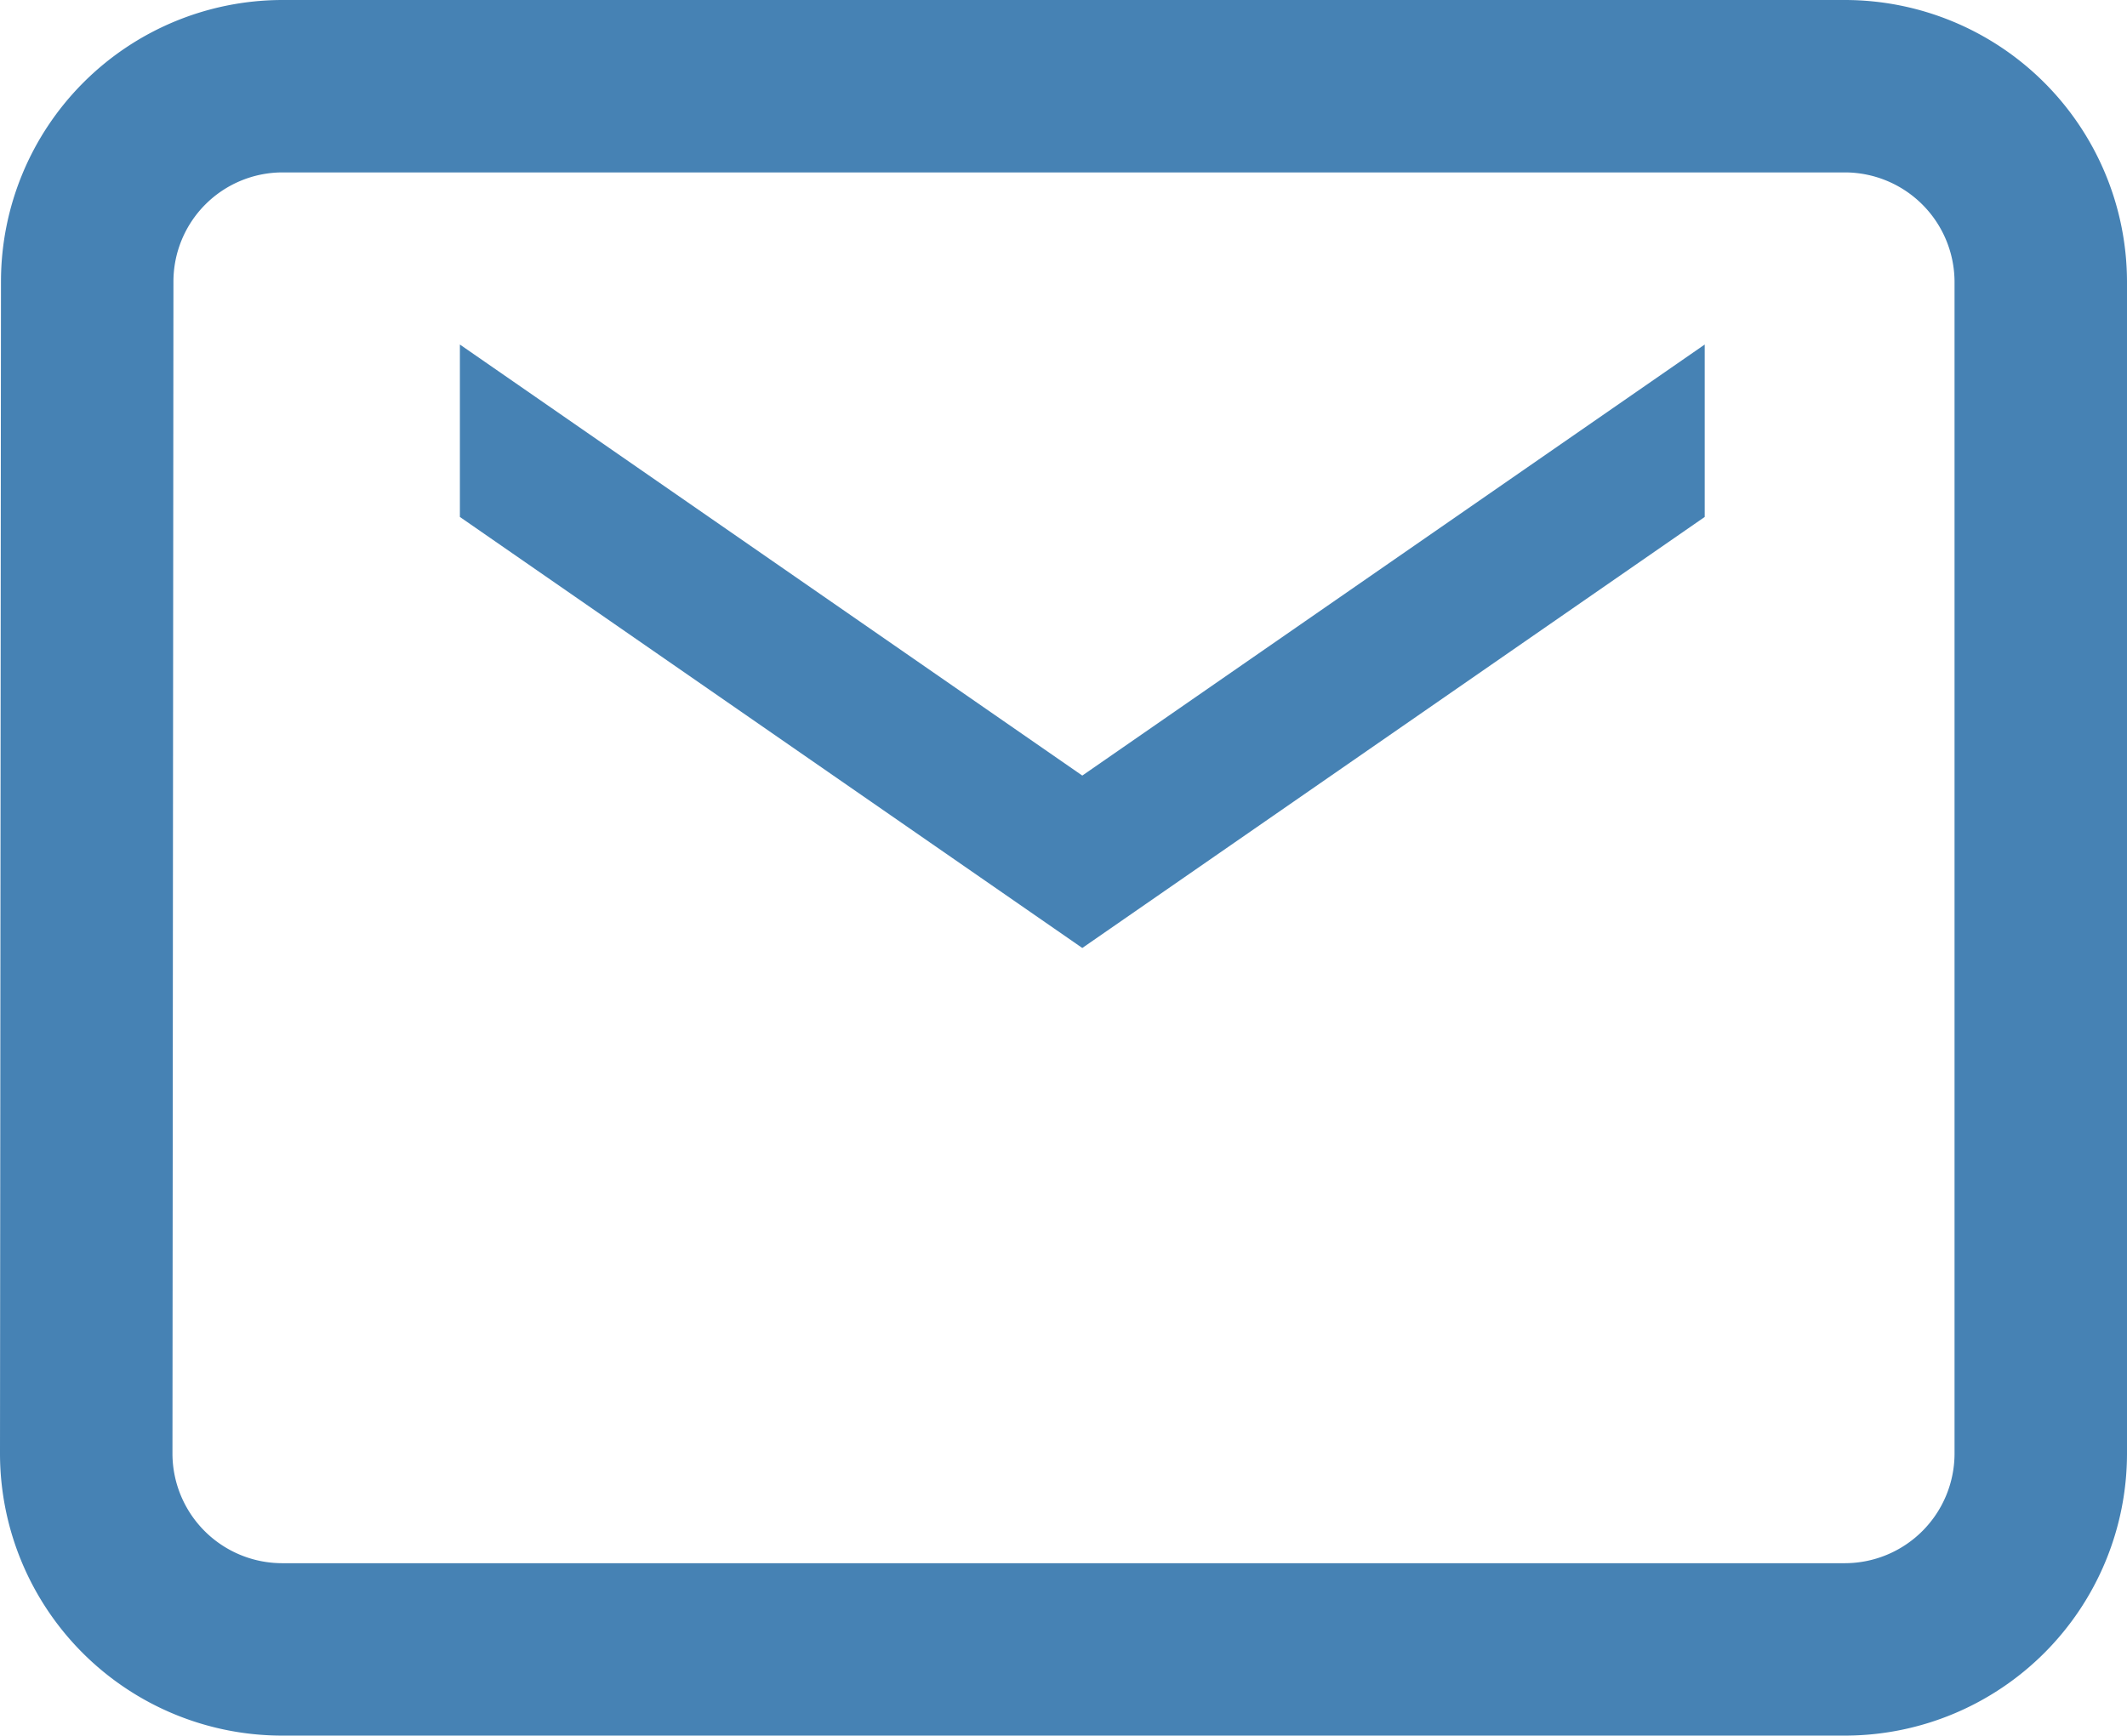
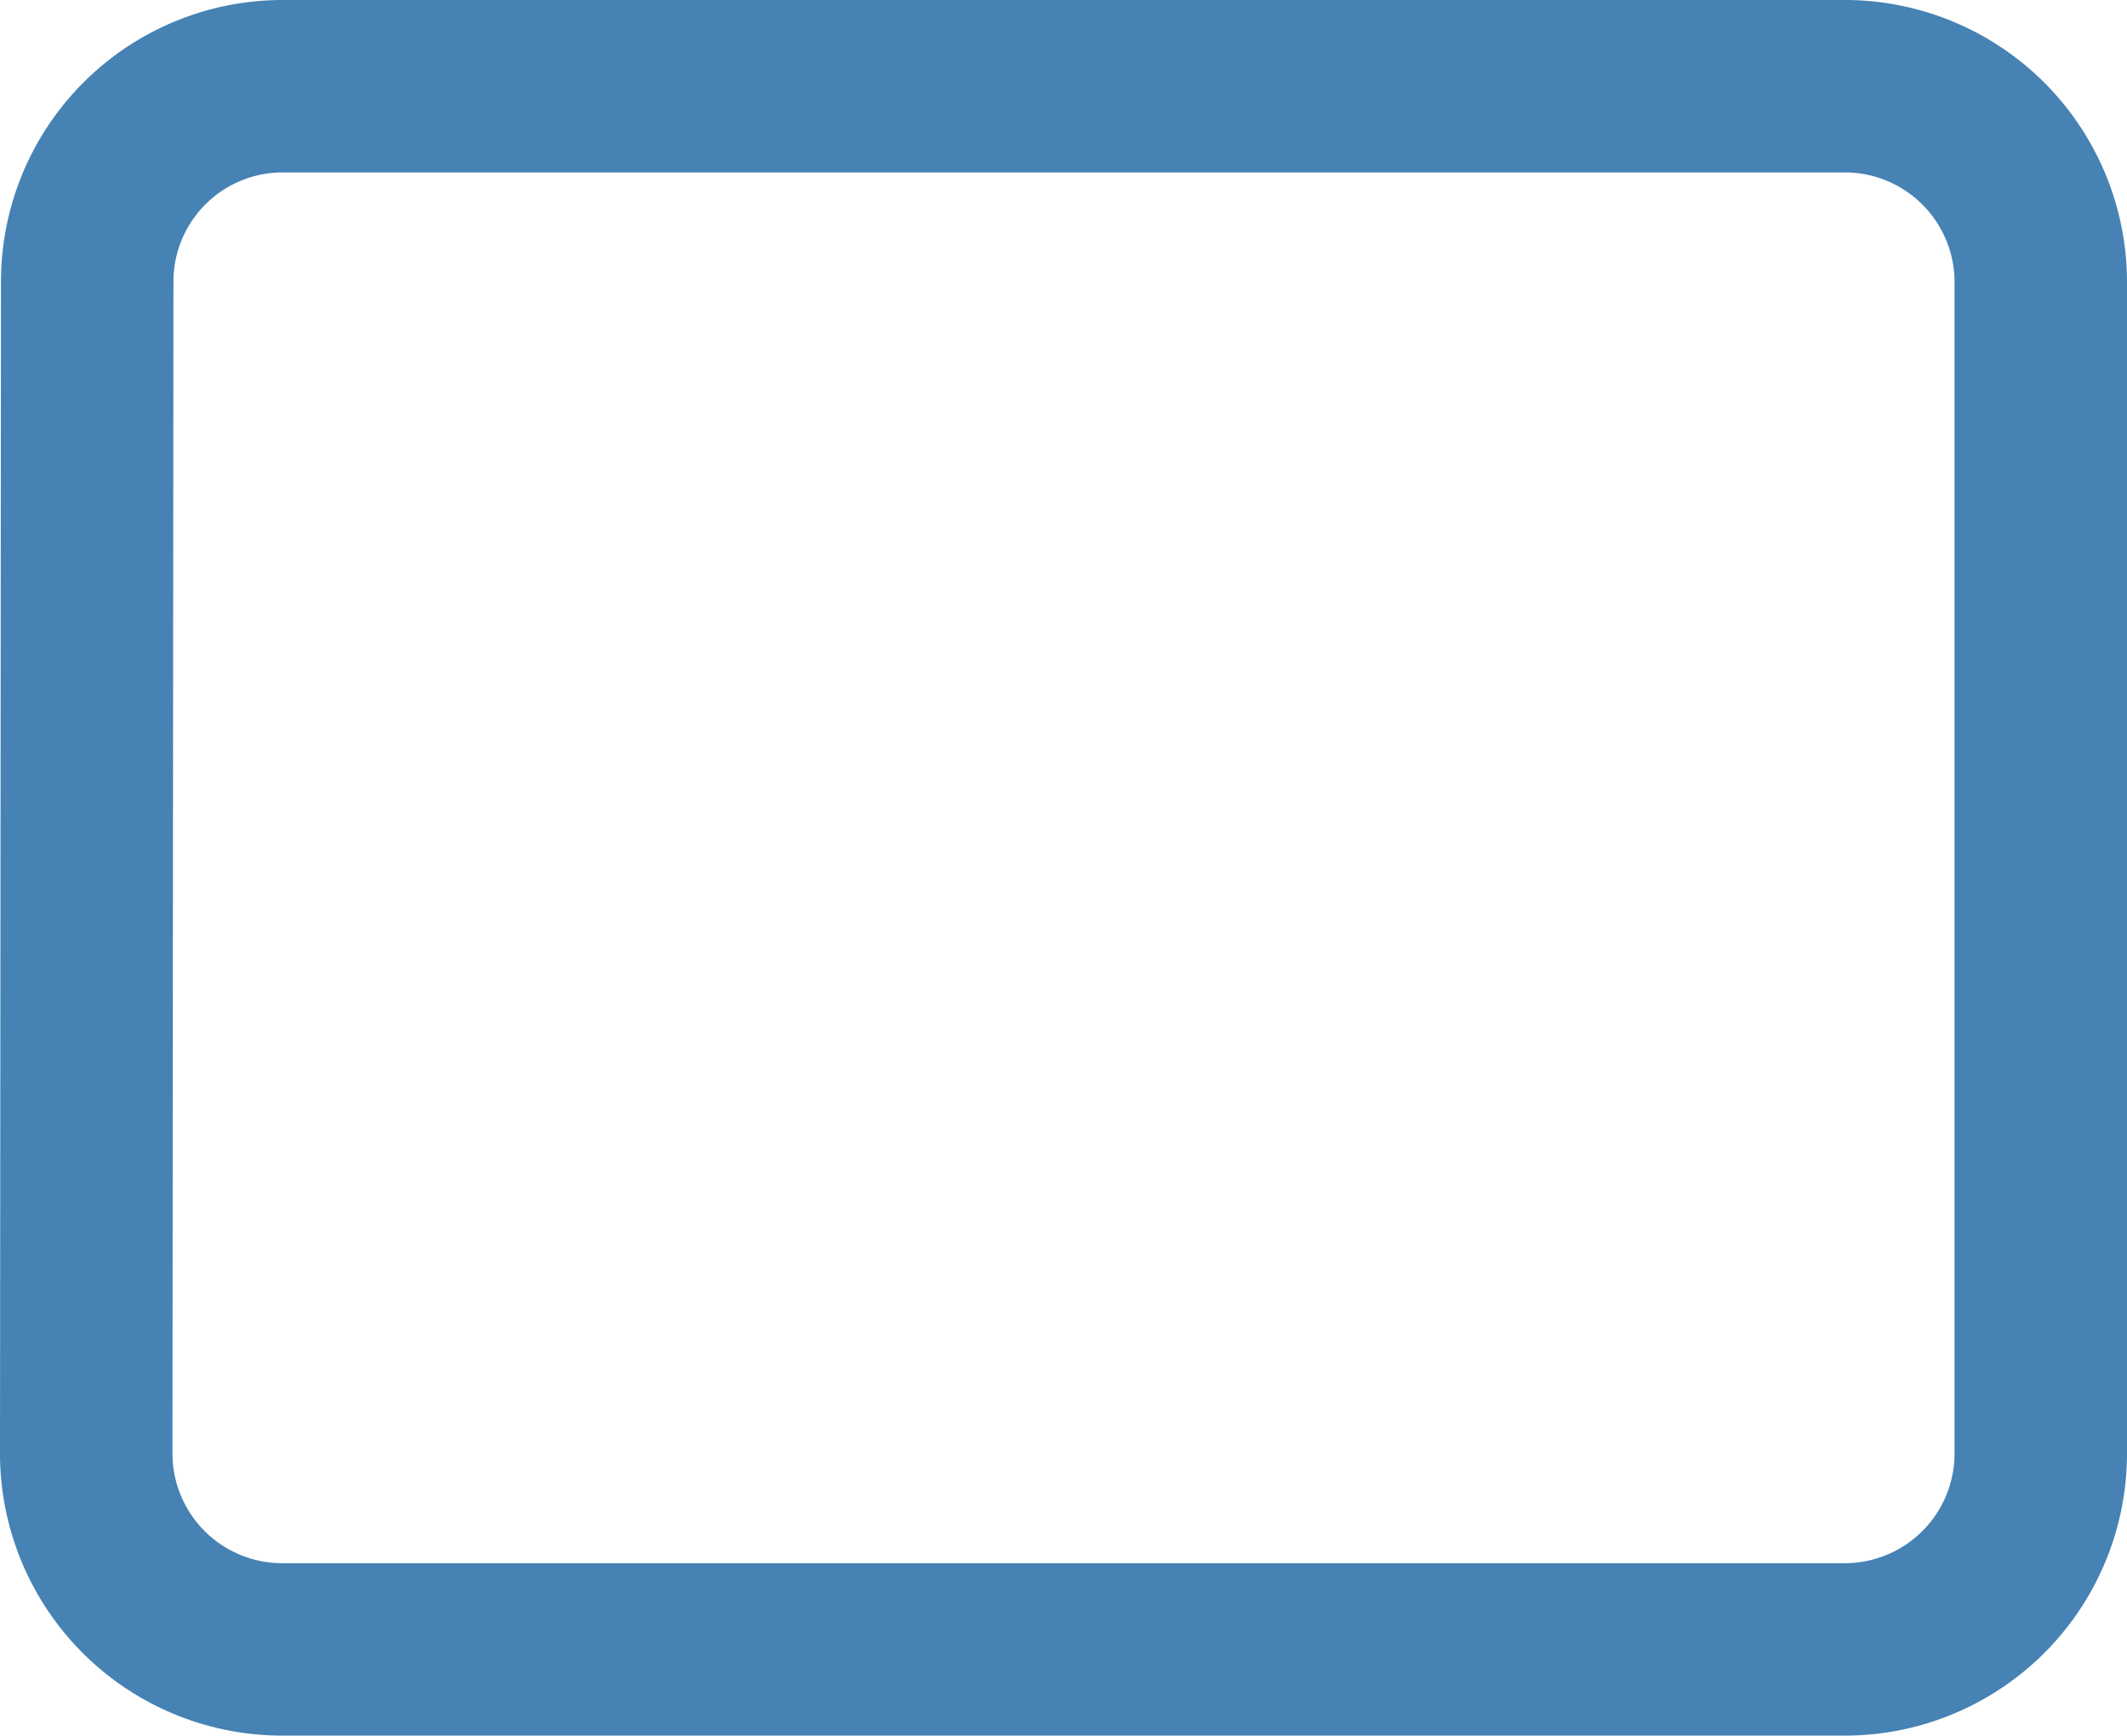
<svg xmlns="http://www.w3.org/2000/svg" width="37" height="30.2" viewBox="0 0 37 30.2">
  <g id="グループ_40" data-name="グループ 40" transform="translate(-1497 -45.5)">
    <path id="Icon_material-email" data-name="Icon material-email" d="M30.6,0H3.4A3.4,3.4,0,0,0,.017,3.4L0,23.8a3.41,3.41,0,0,0,3.4,3.4H30.6A3.41,3.41,0,0,0,34,23.8V3.4A3.41,3.41,0,0,0,30.6,0Z" transform="translate(1498.5 47)" fill="none" stroke="#4682b4" stroke-width="3" />
-     <path id="Icon_material-email-2" data-name="Icon material-email" d="M21.654,3,10.827,10.5,0,3V0L10.827,7.5,21.654,0Z" transform="translate(1505 51.495)" fill="#4682b4" />
  </g>
</svg>